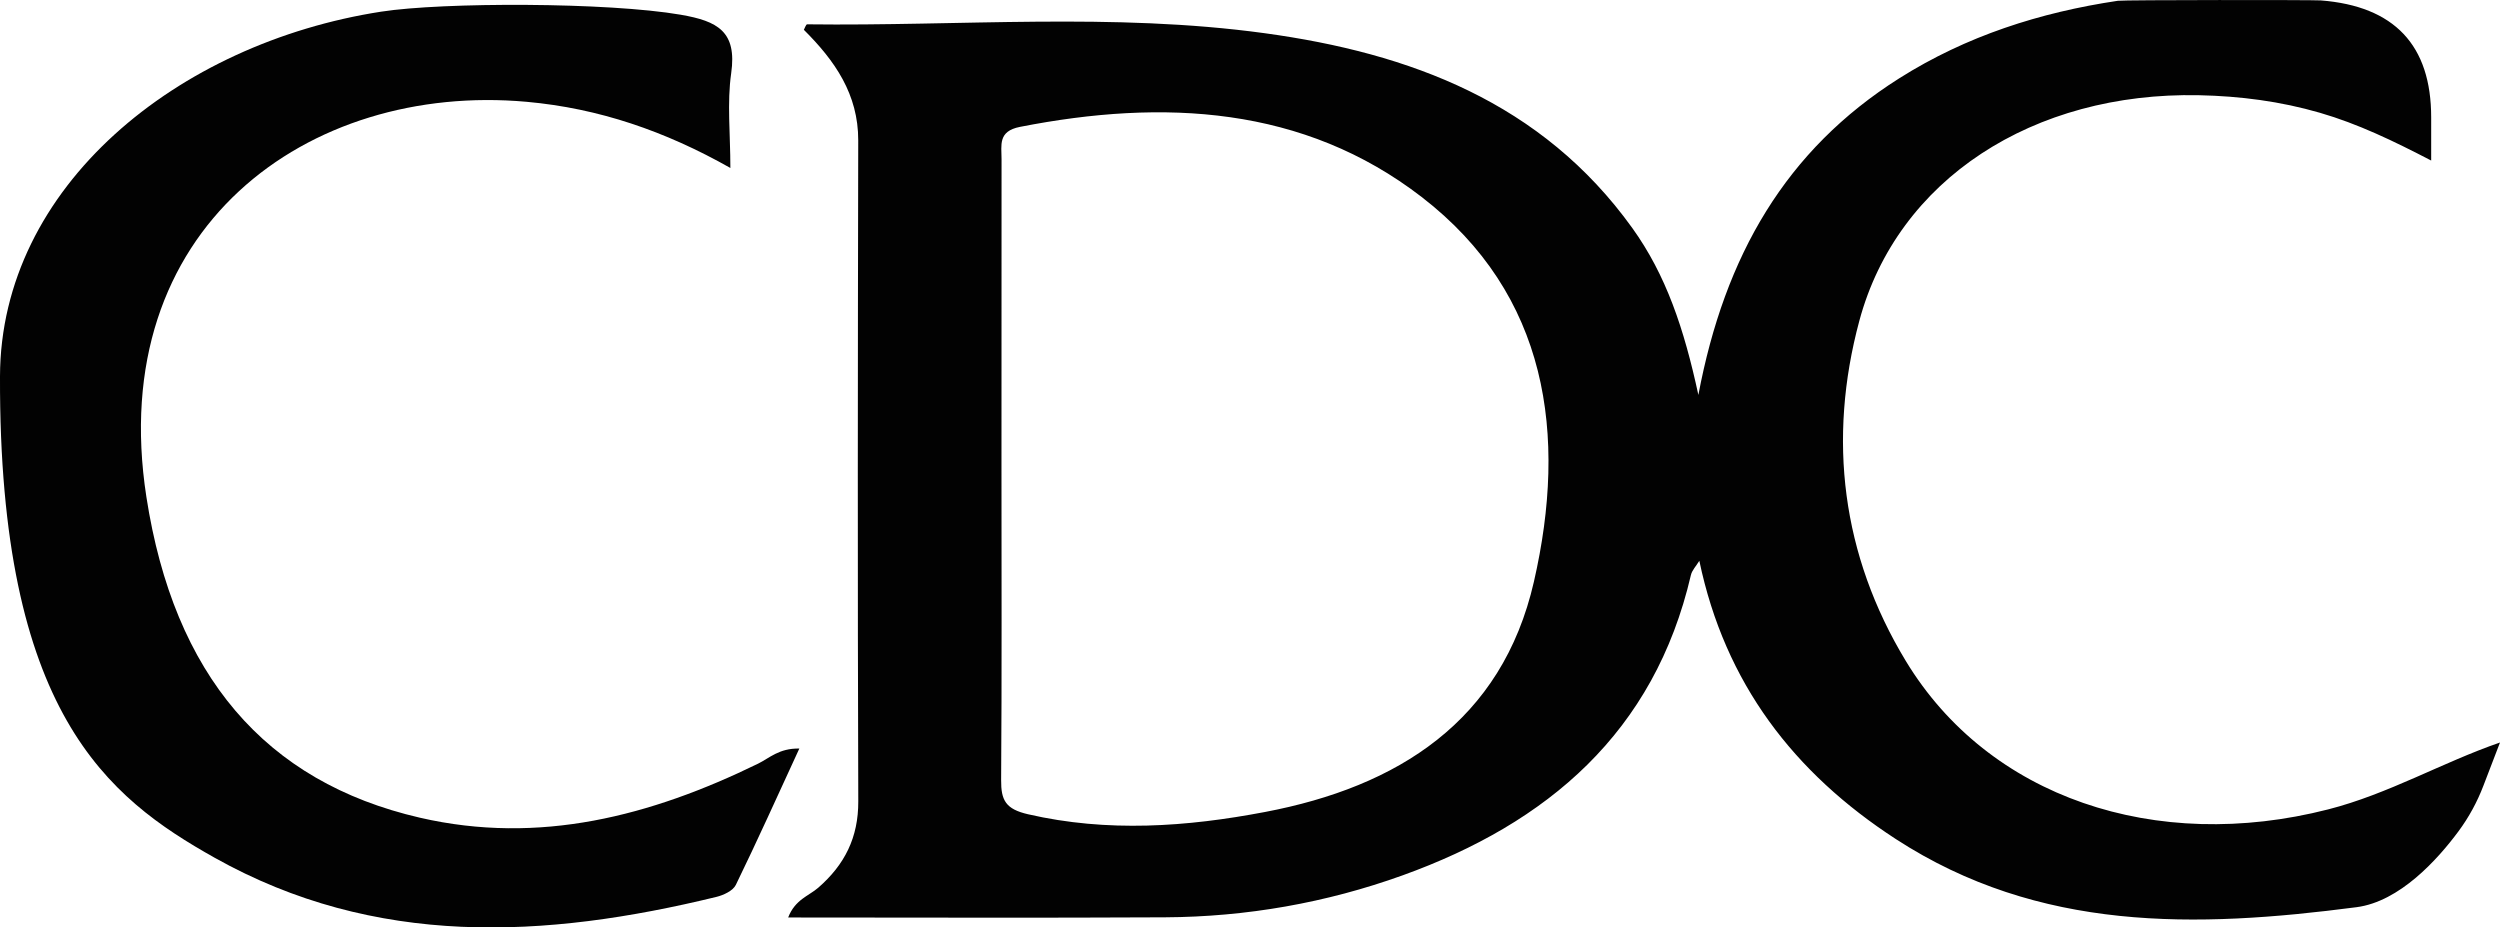
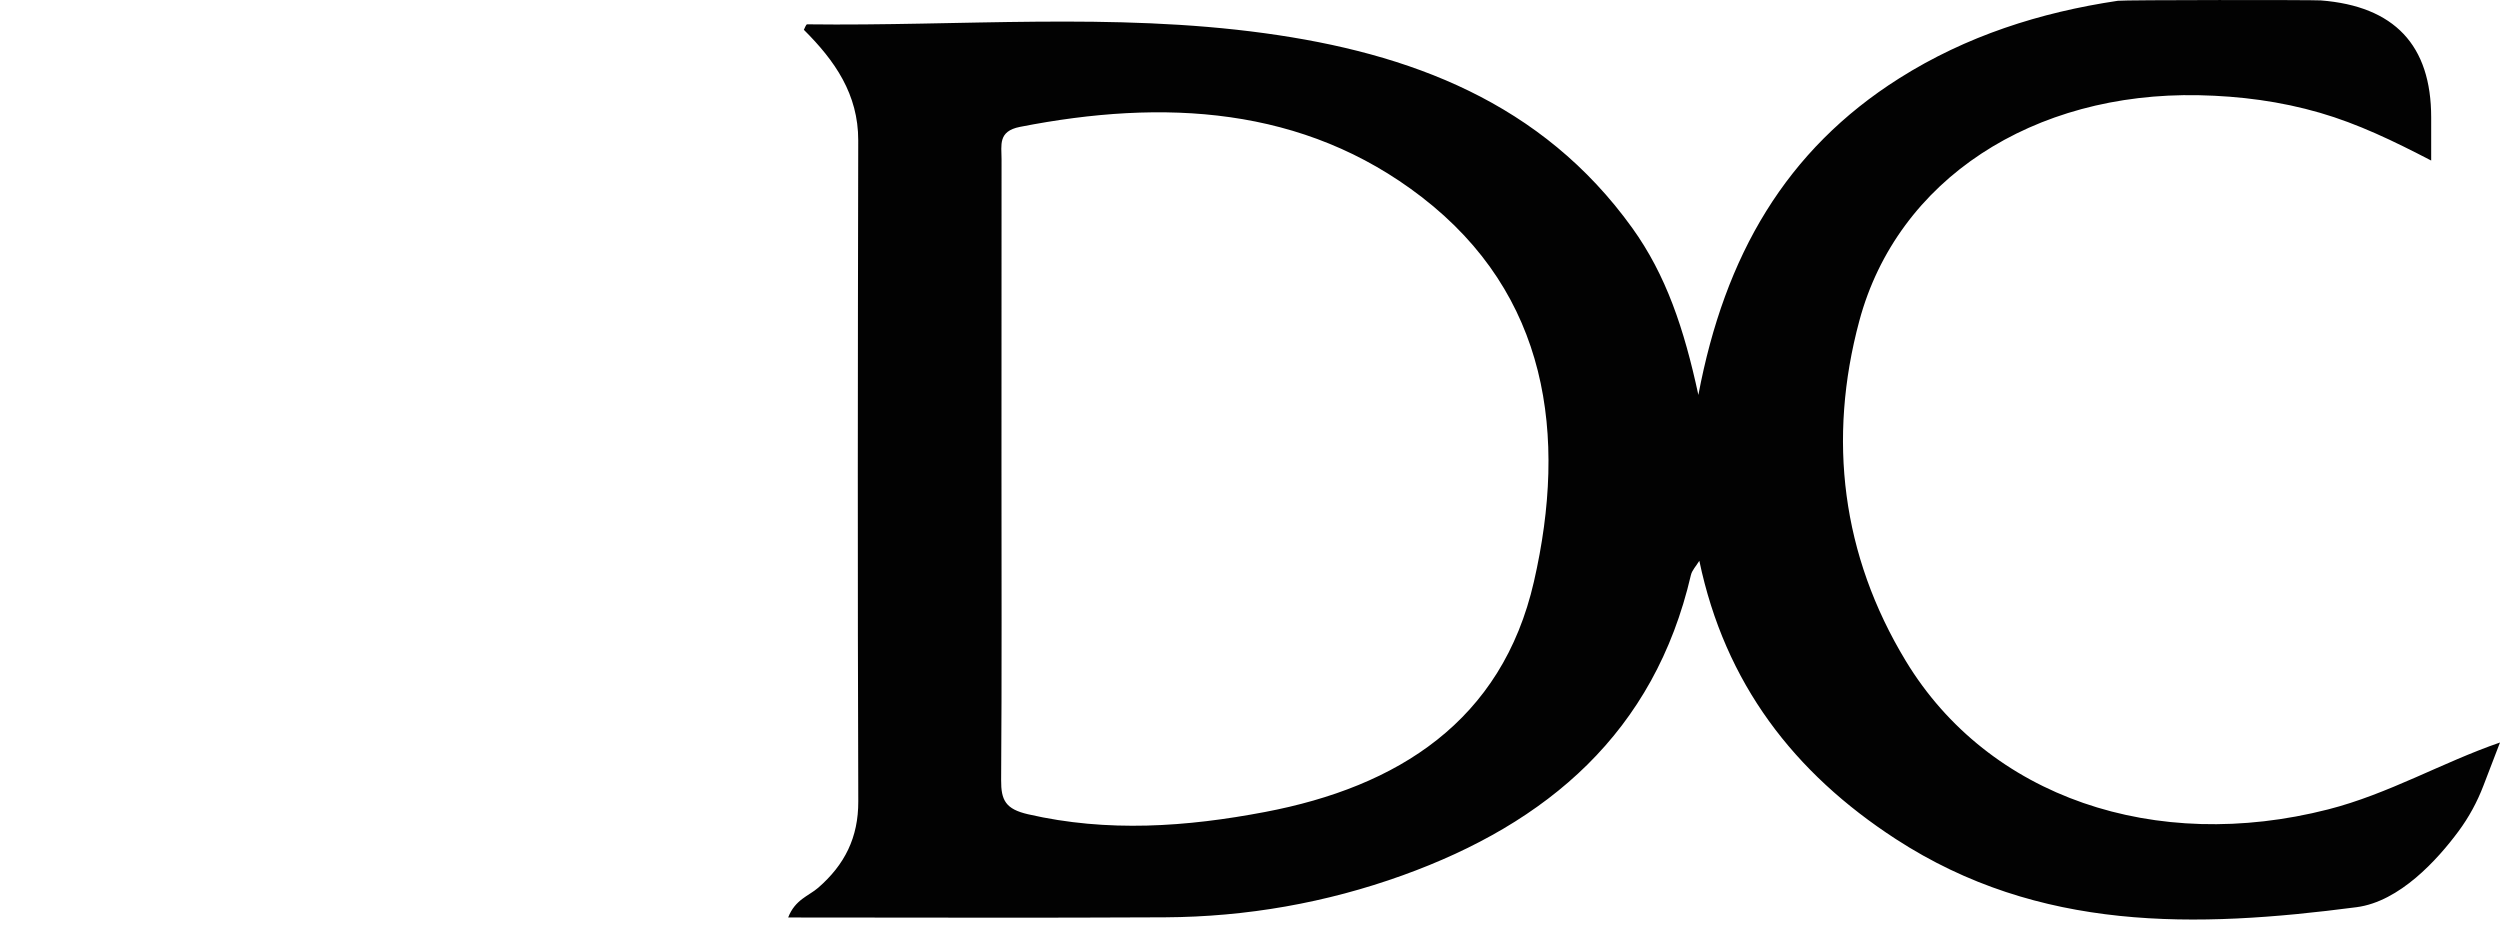
<svg xmlns="http://www.w3.org/2000/svg" id="Layer_2" data-name="Layer 2" viewBox="0 0 1017.15 377.32">
  <defs>
    <style>
      .cls-1 {
        fill: #020202;
        stroke-width: 0px;
      }
    </style>
  </defs>
  <g id="Layer_1-2" data-name="Layer 1">
    <path class="cls-1" d="m1017.15,302.09c-1.84,4.69-4.63,12-6.75,17.58-2.52,6.61-5.91,12.84-10.12,18.53-8.55,11.54-23.94,28.61-41.49,30.9-65.41,8.54-129.15,10.14-187.42-27.7-41.53-26.96-69.57-63.44-79.98-113.24-1.33,2.2-2.98,3.87-3.43,5.81-14.87,64-58.28,100.92-117.34,122.19-31.06,11.18-63.5,16.88-96.62,17.06-50.62.28-101.25.07-153.33.07,2.82-7.31,8.44-8.81,12.19-12.07,10.8-9.37,16.4-20.45,16.34-35.23-.3-89.61-.2-179.23-.02-268.85.04-18.82-9.52-32.47-22.12-45.01.36-.63.86-2.24,1.34-2.23,62.06.79,124.37-4.85,186.13,3.61,59.11,8.1,112.83,28.12,149.58,79.26,13.74,19.12,21.06,40.91,26.89,67.92,10.71-56.78,35.67-99.72,81.75-128.84,27.28-17.24,57.24-26.8,88.92-31.53,2.53-.38,79.65-.38,82.57-.15q44.94,3.52,44.91,47.64c0,5.33,0,10.66,0,17.51-15.46-8.04-29.84-14.95-45.22-19.42-16.11-4.68-32.53-6.81-49.33-7.16-67.19-1.36-122.61,34.1-138.12,91.82-12.93,48.12-7.17,95.31,18.92,138.37,33.66,55.57,101.62,78.34,171.84,60.38,24.57-6.28,46.26-19.05,69.89-27.21Zm-609.69-112.67c0,42.65.17,85.3-.14,127.94-.06,8.28,1.85,11.83,10.95,13.93,32.36,7.45,64.56,5.13,96.38-.92,53.98-10.25,96.43-36.91,109.44-93.72,13.67-59.7,5.79-116.82-45.67-156.5-48.09-37.09-105.17-39.96-163.44-28.53-9.04,1.77-7.48,7.45-7.49,13.1-.05,41.57-.03,83.14-.03,124.7Z" />
-     <path class="cls-1" d="m277.09,6.02c14.85,2.57,22.82,6.79,20.4,23.78-1.72,12.07-.33,24.58-.33,38.54-26.53-15.01-53.53-24.27-82.86-26.92C125.51,33.42,42.6,92.73,59.56,202.19c11.21,72.39,48.19,115.94,111.28,130.5,48.56,11.2,93.94-.67,137.56-21.97,4.66-2.27,8.54-6.33,16.82-6.17-8.87,19.23-17.07,37.49-25.84,55.48-1.16,2.38-4.98,4.17-7.91,4.88-69.76,17-138.74,20.73-204.1-15.91C43.73,324.52-.4,289.87,0,153.14.23,75.86,72.2,17.58,155.12,4.74c25.1-3.88,92.1-3.88,121.96,1.27Z" />
  </g>
</svg>